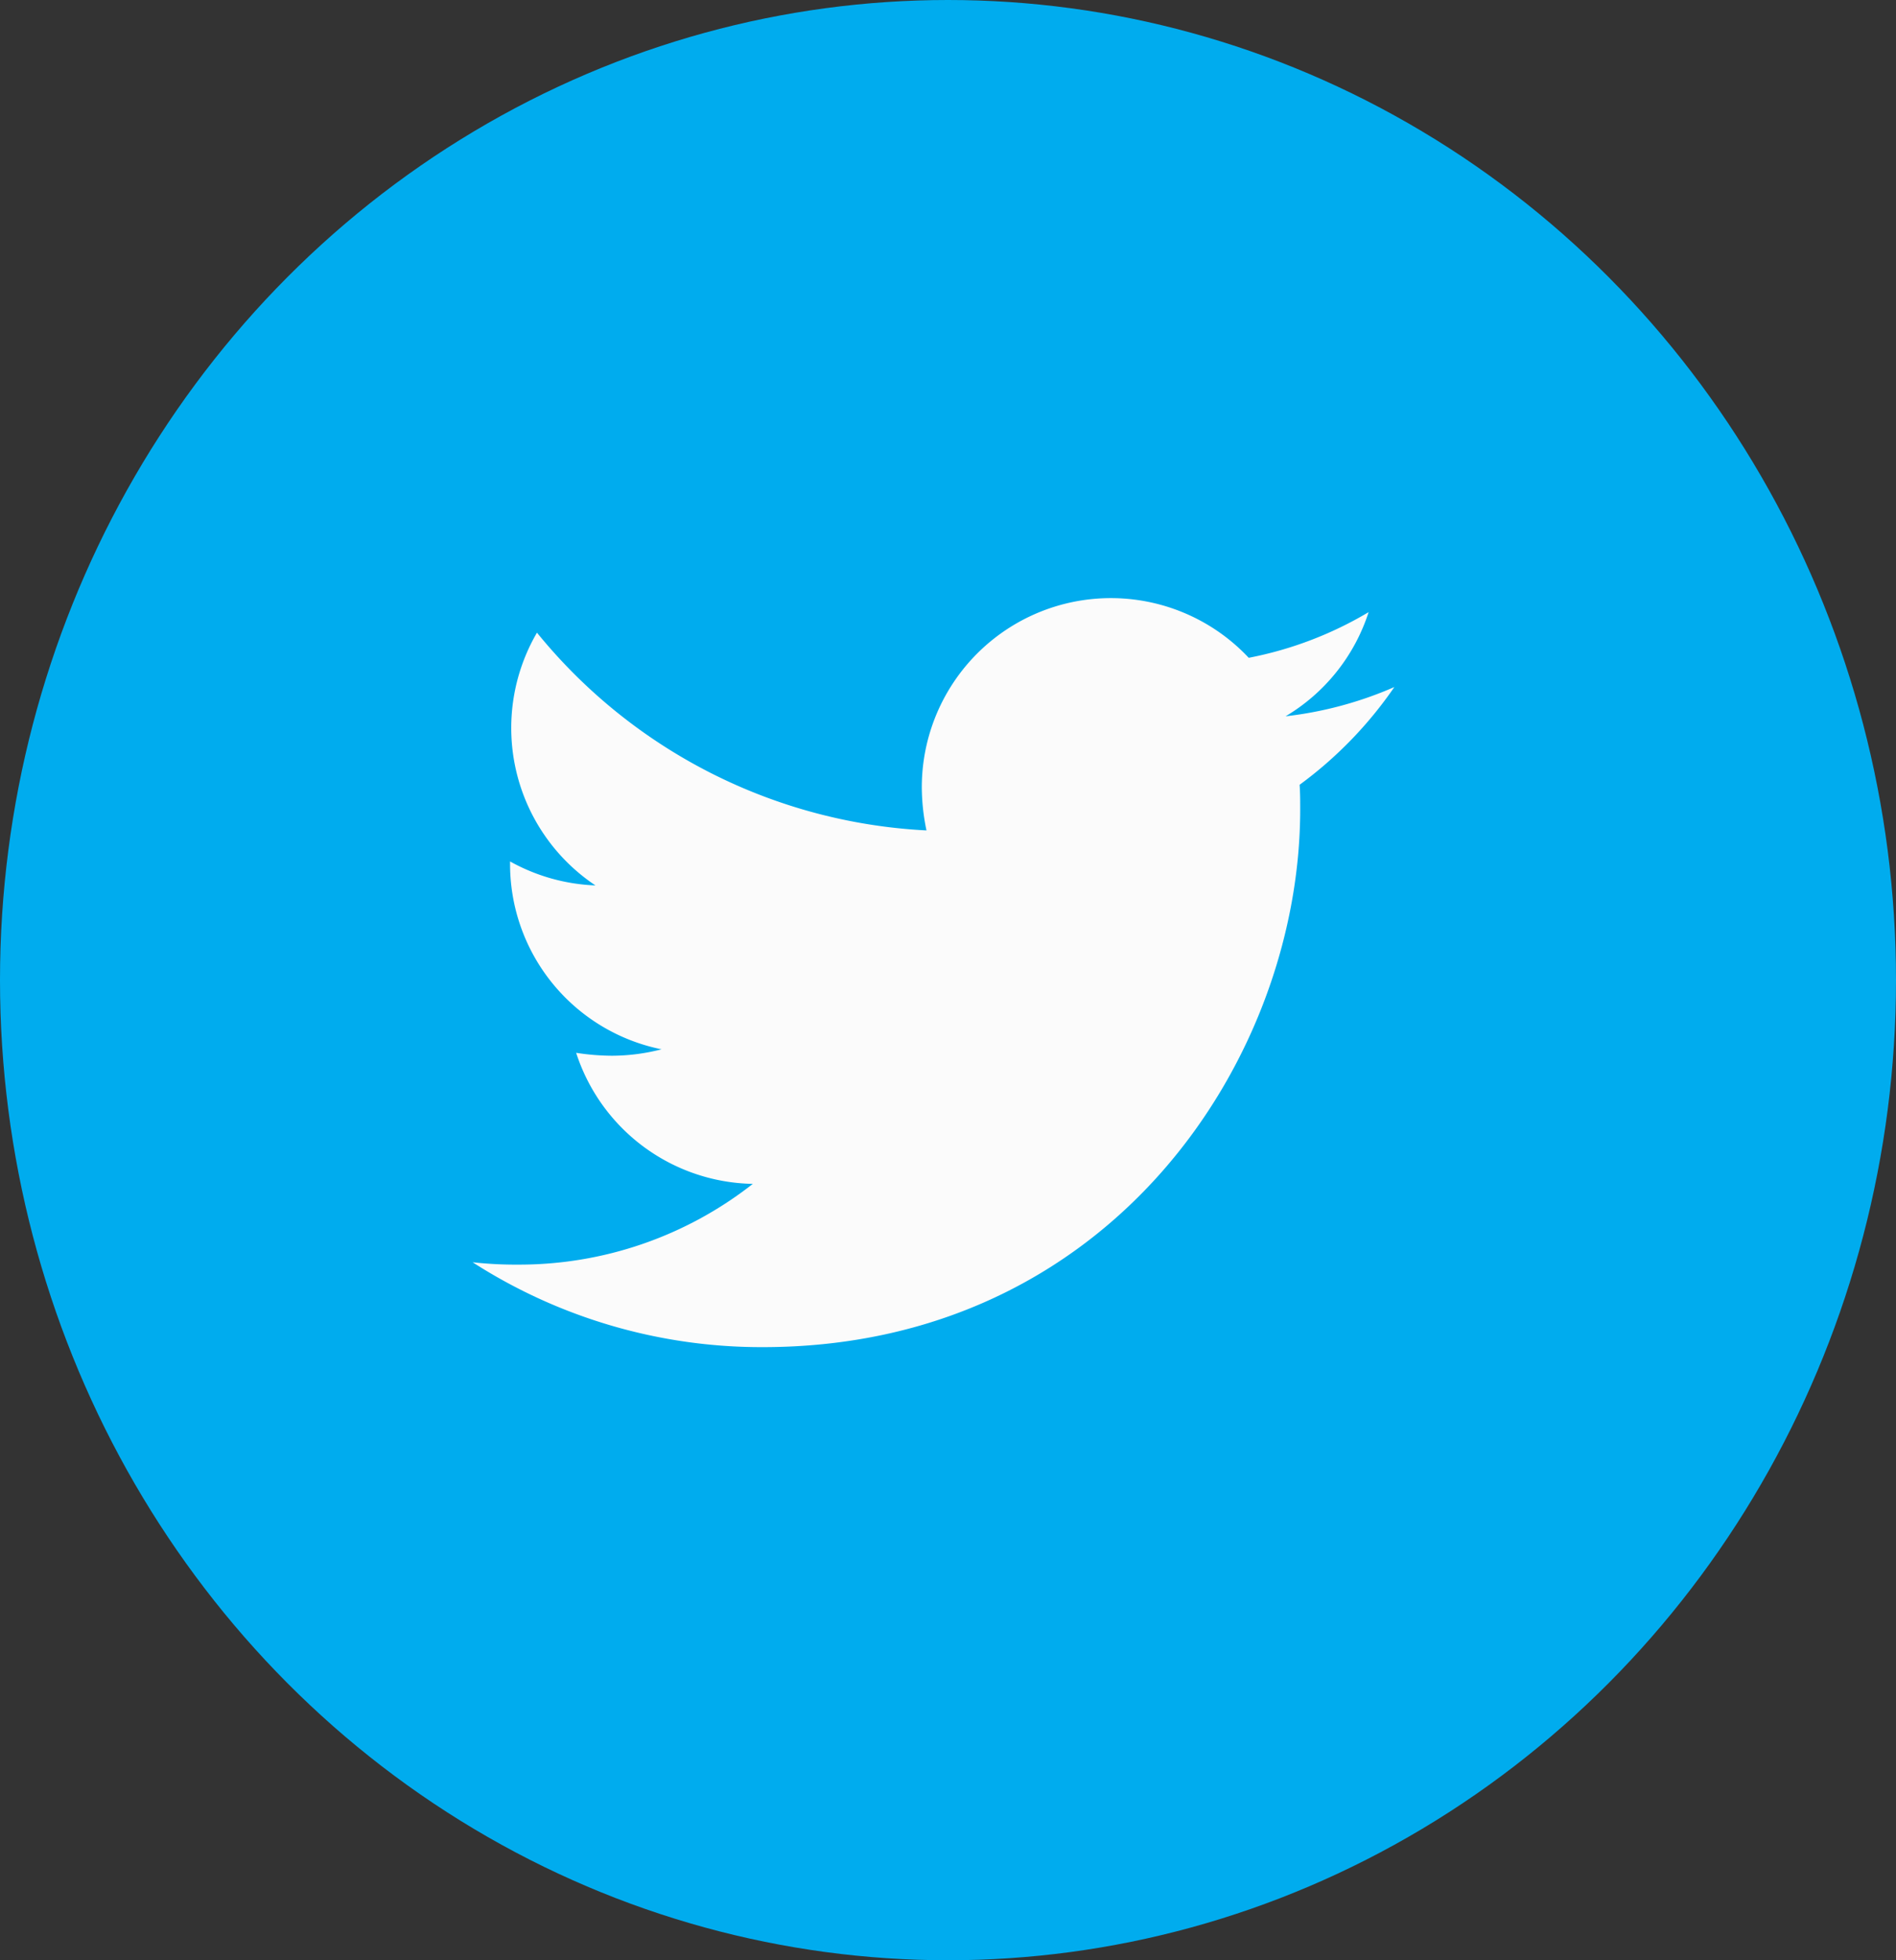
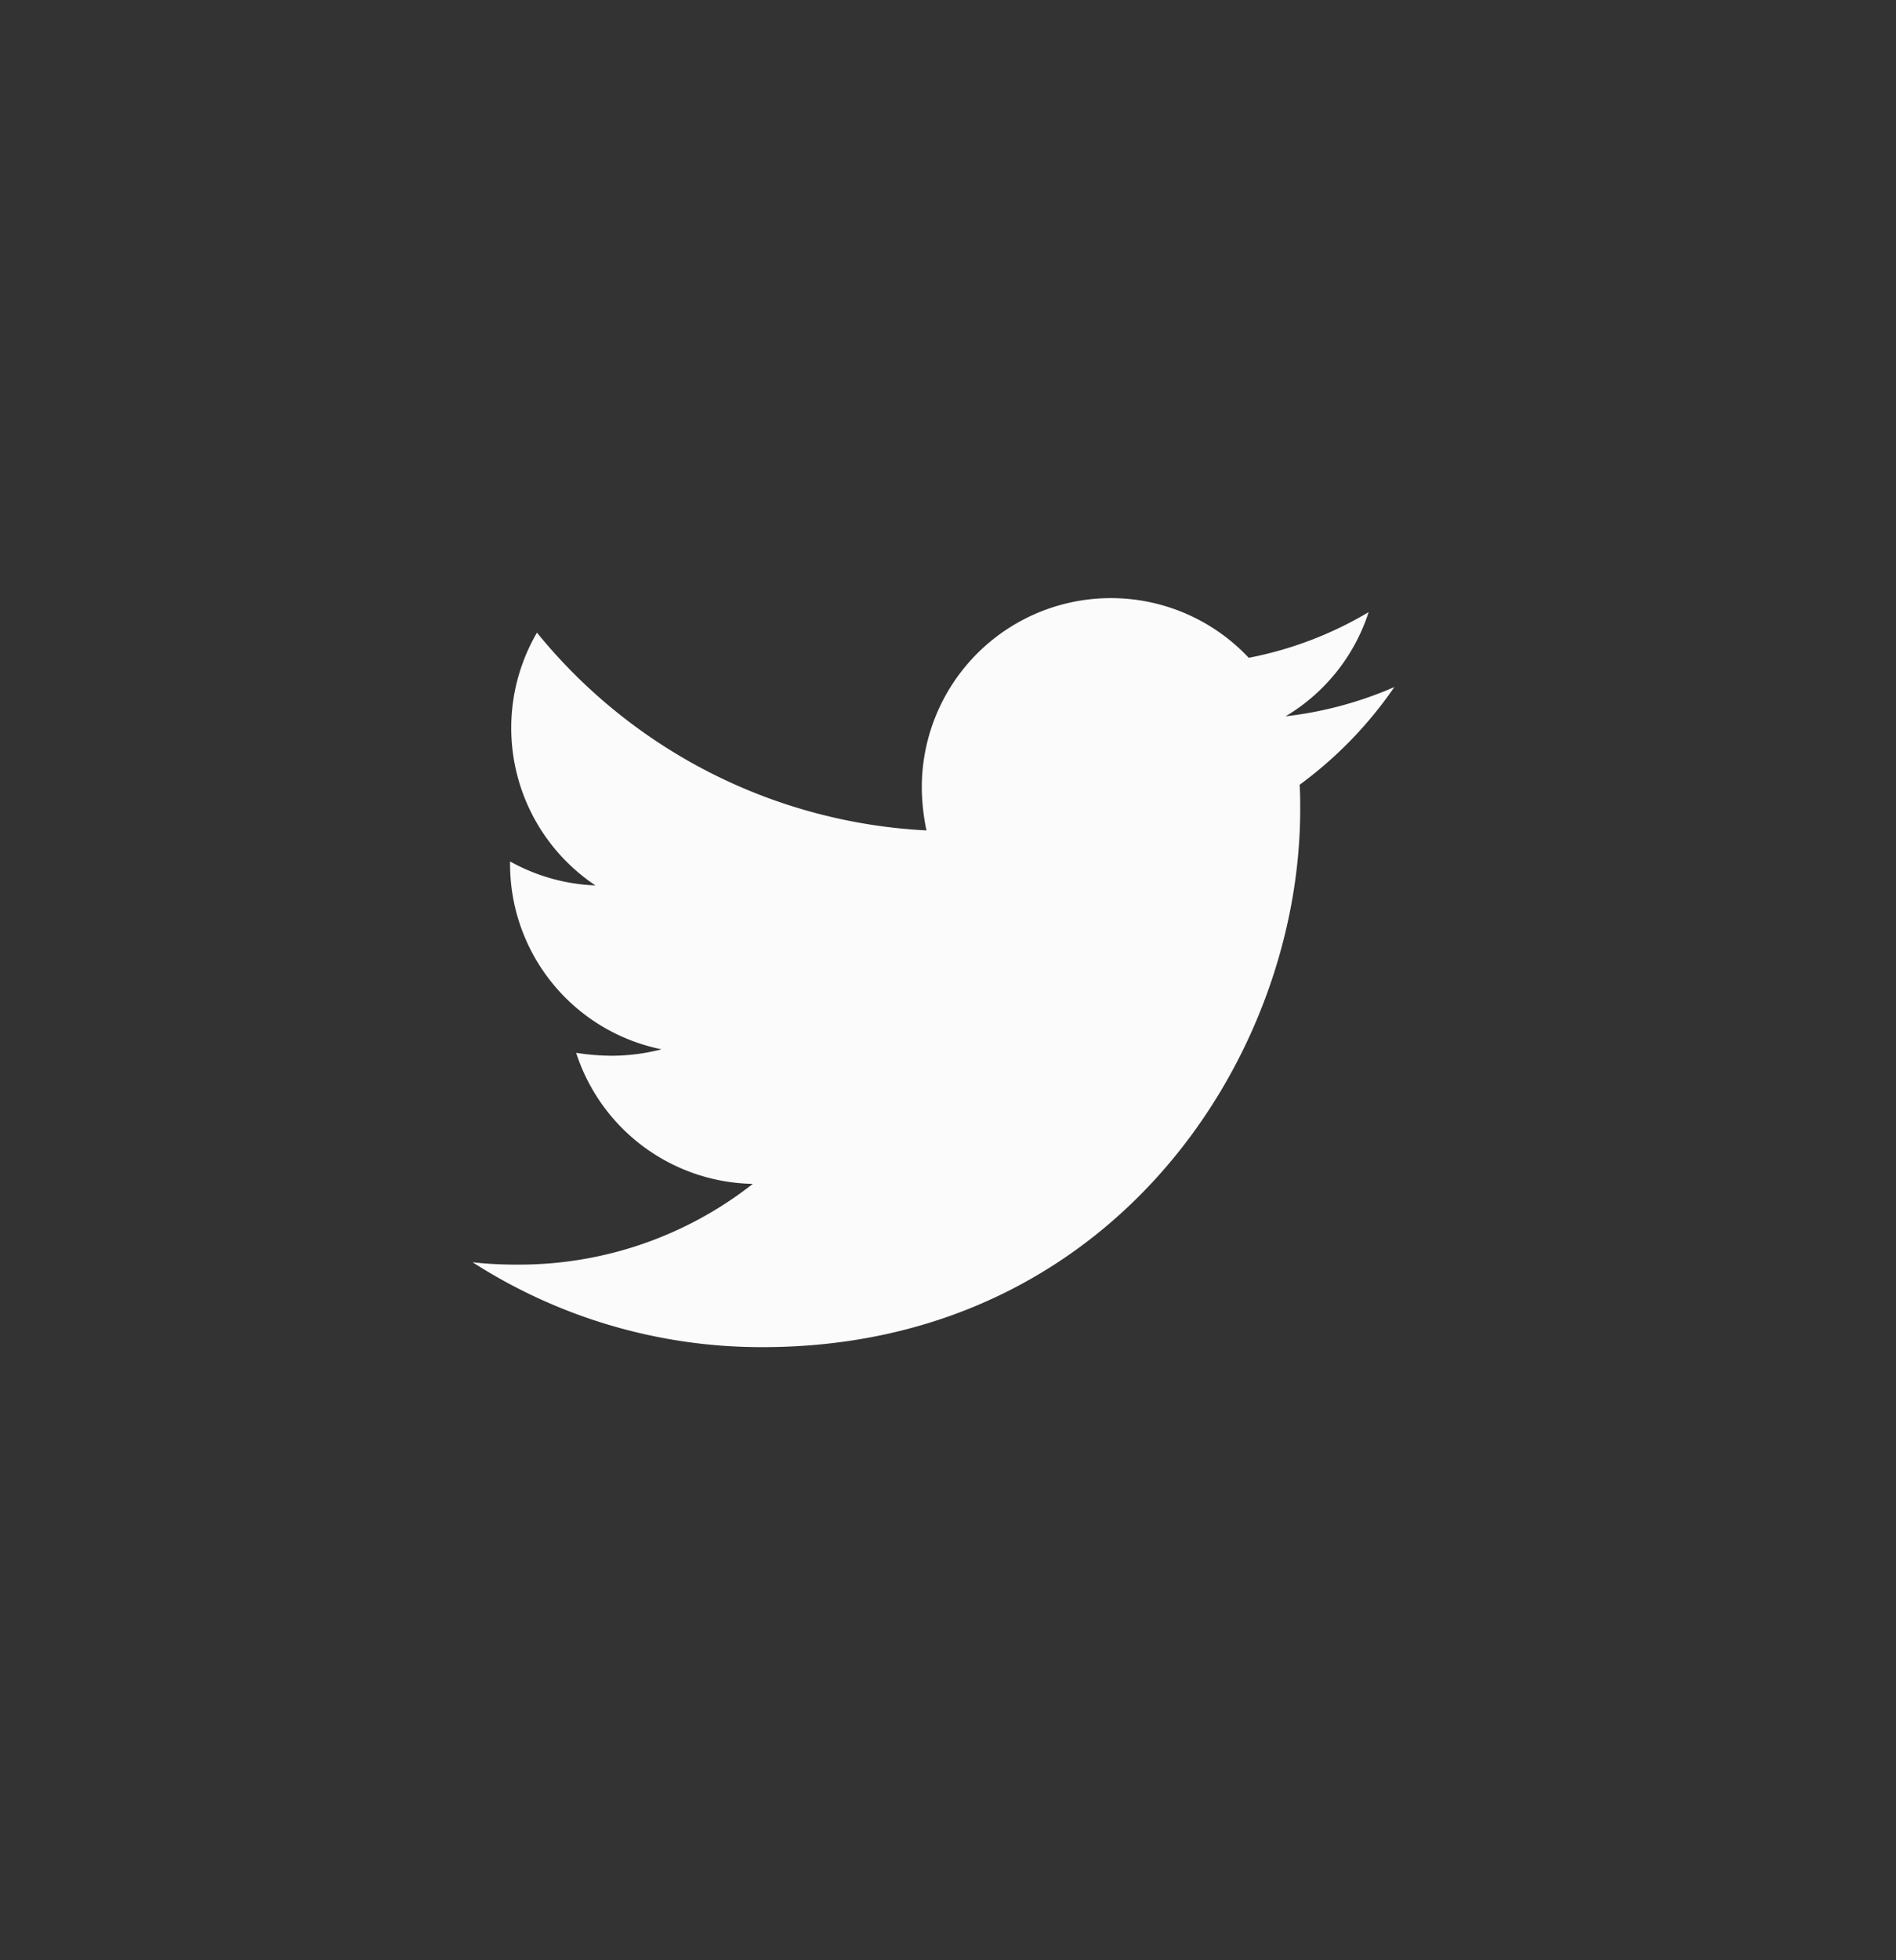
<svg xmlns="http://www.w3.org/2000/svg" width="270" height="279" viewBox="0 0 270 279">
  <rect x="0" y="0" width="270" height="279" fill="#333333" stroke="none" />
  <g id="Groupe_408" data-name="Groupe 408" transform="translate(-0.153 0.46)">
-     <ellipse id="Ellipse_24" data-name="Ellipse 24" cx="135" cy="139.5" rx="135" ry="139.5" transform="translate(0.153 -0.46)" fill="#00acee" />
    <path id="twitter" d="M117.767,74.65c.083,1.166.083,2.332.083,3.5,0,35.563-27.068,76.54-76.54,76.54A76.021,76.021,0,0,1,0,142.612a55.65,55.65,0,0,0,6.5.333,53.876,53.876,0,0,0,33.4-11.493A26.949,26.949,0,0,1,14.742,112.8a33.925,33.925,0,0,0,5.081.416A28.453,28.453,0,0,0,26.9,112.3,26.905,26.905,0,0,1,5.33,85.894v-.333a27.092,27.092,0,0,0,12.16,3.415A26.942,26.942,0,0,1,9.161,53,76.467,76.467,0,0,0,64.63,81.147a30.368,30.368,0,0,1-.666-6.163,26.927,26.927,0,0,1,46.557-18.406,52.963,52.963,0,0,0,17.074-6.5,26.829,26.829,0,0,1-11.827,14.825,53.929,53.929,0,0,0,15.491-4.164A57.828,57.828,0,0,1,117.767,74.65Z" transform="translate(67.458 36.586)" fill="#fbfbfb" />
  </g>
</svg>